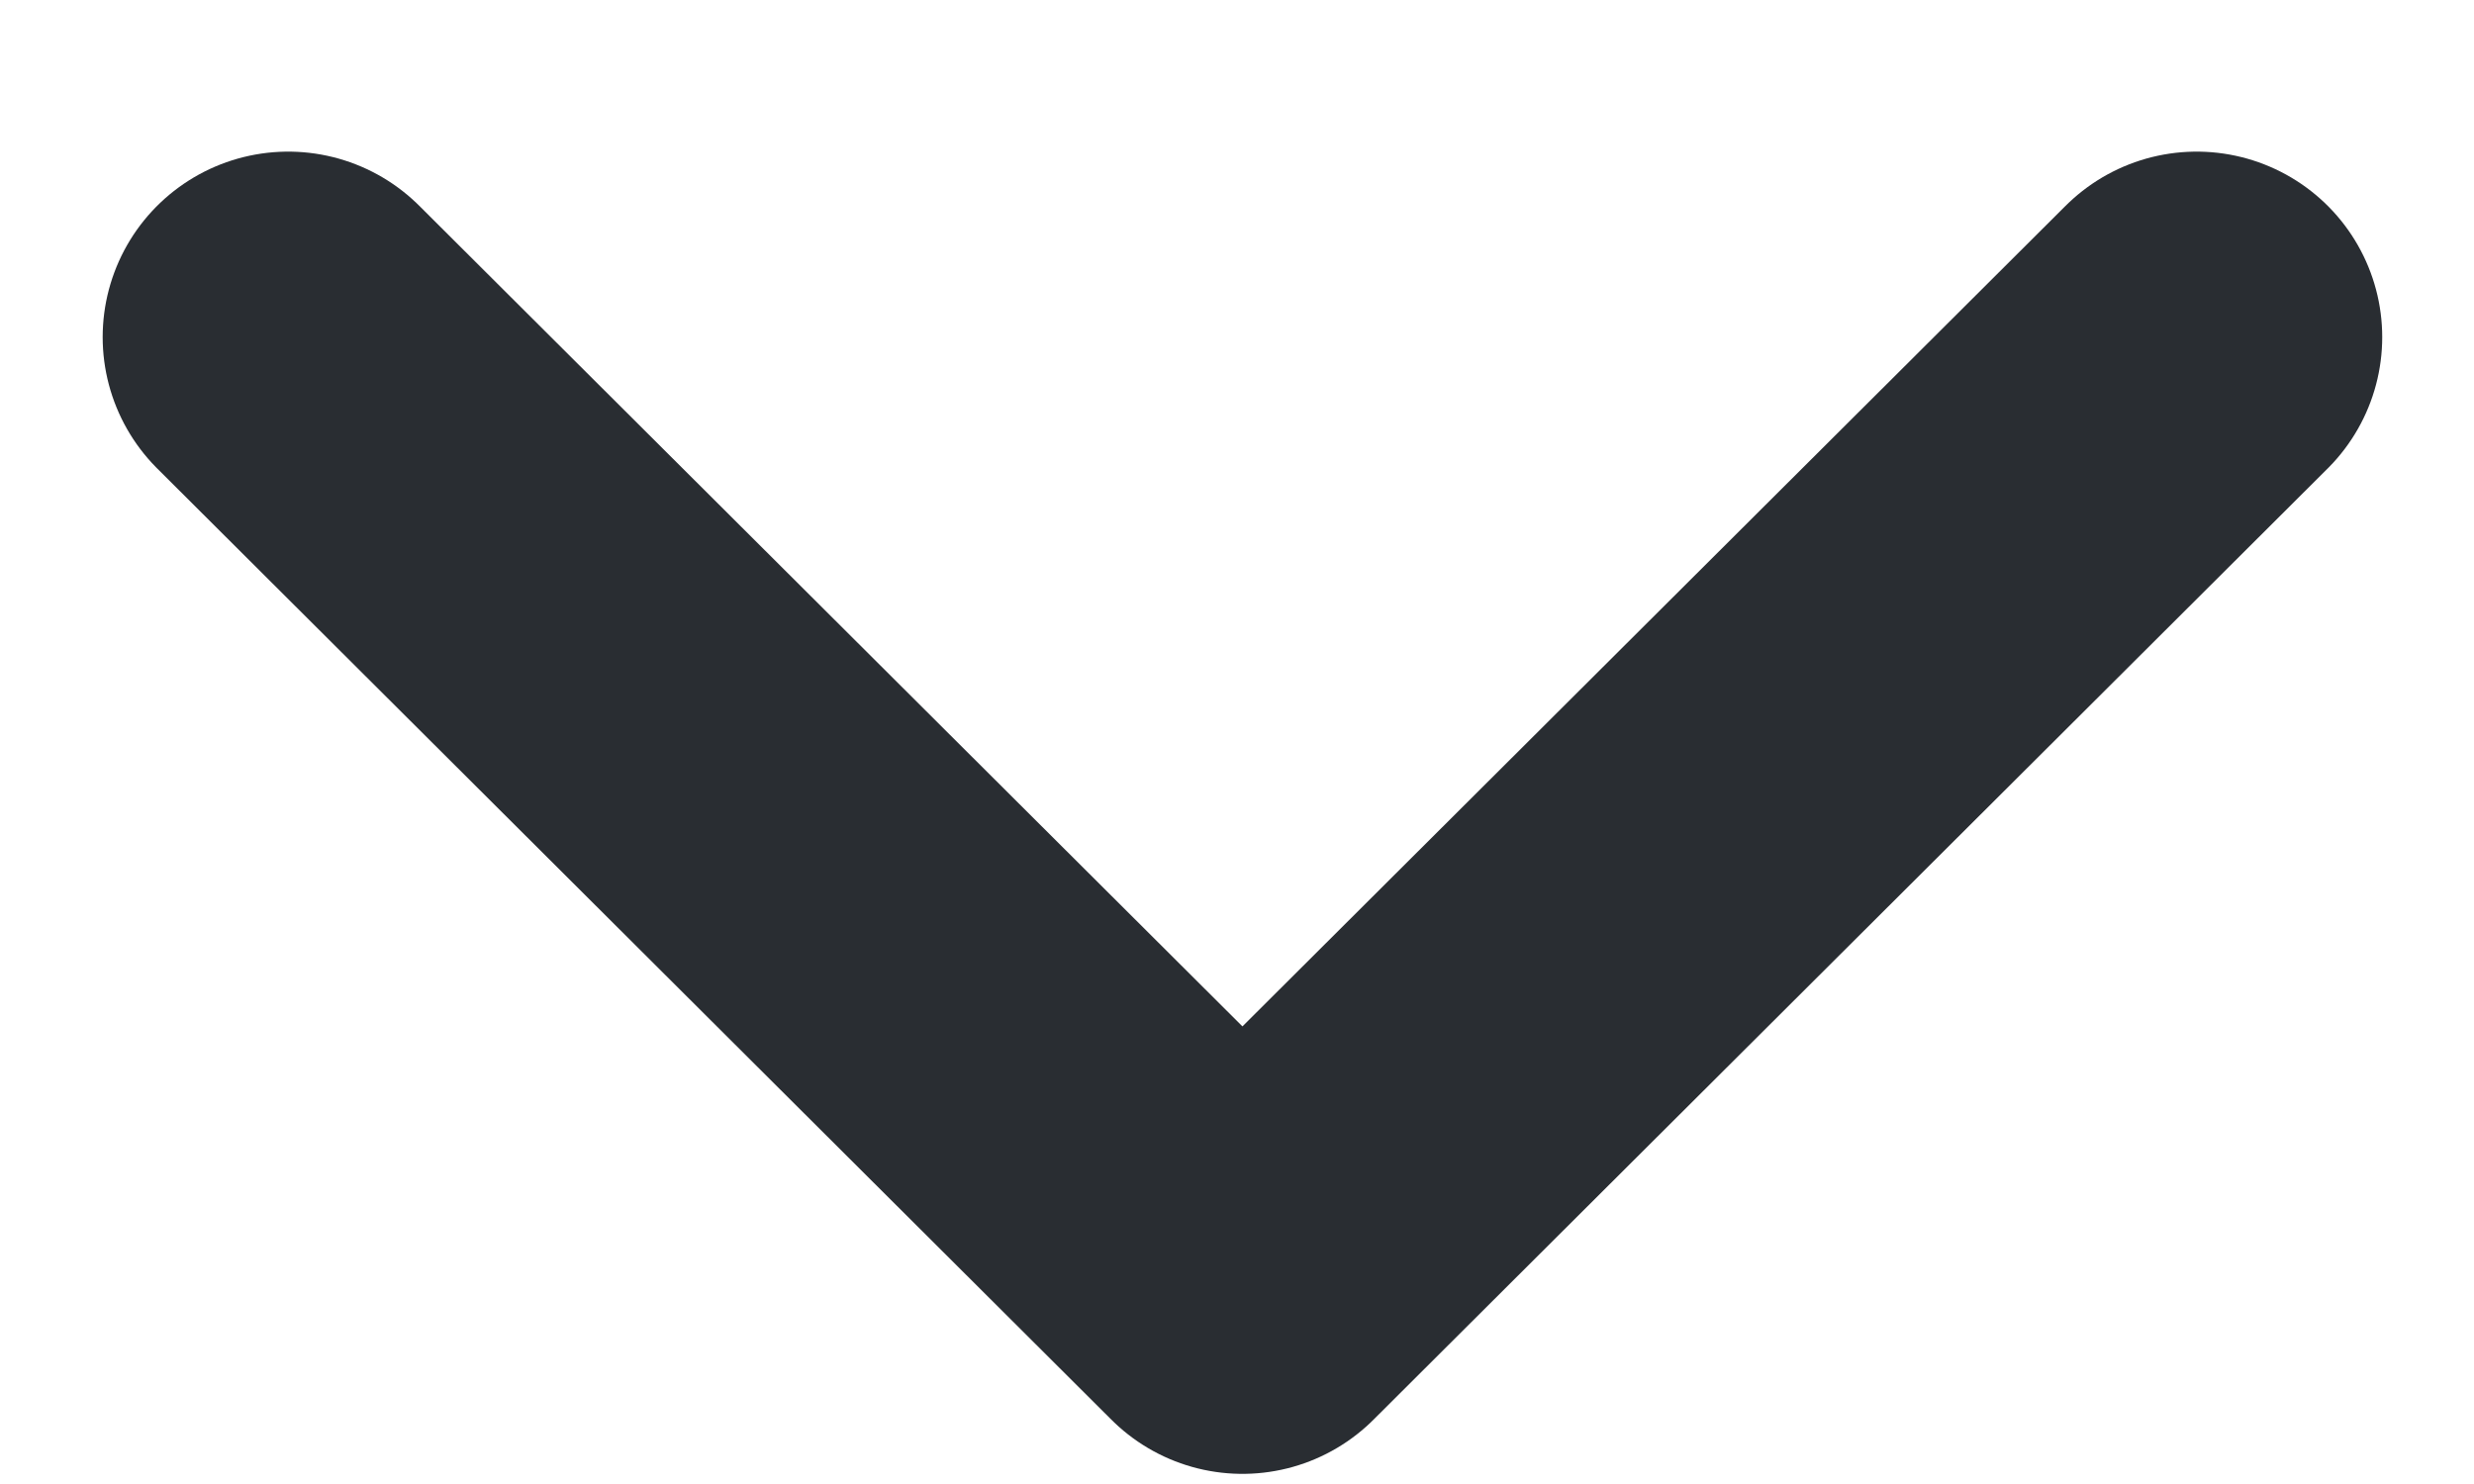
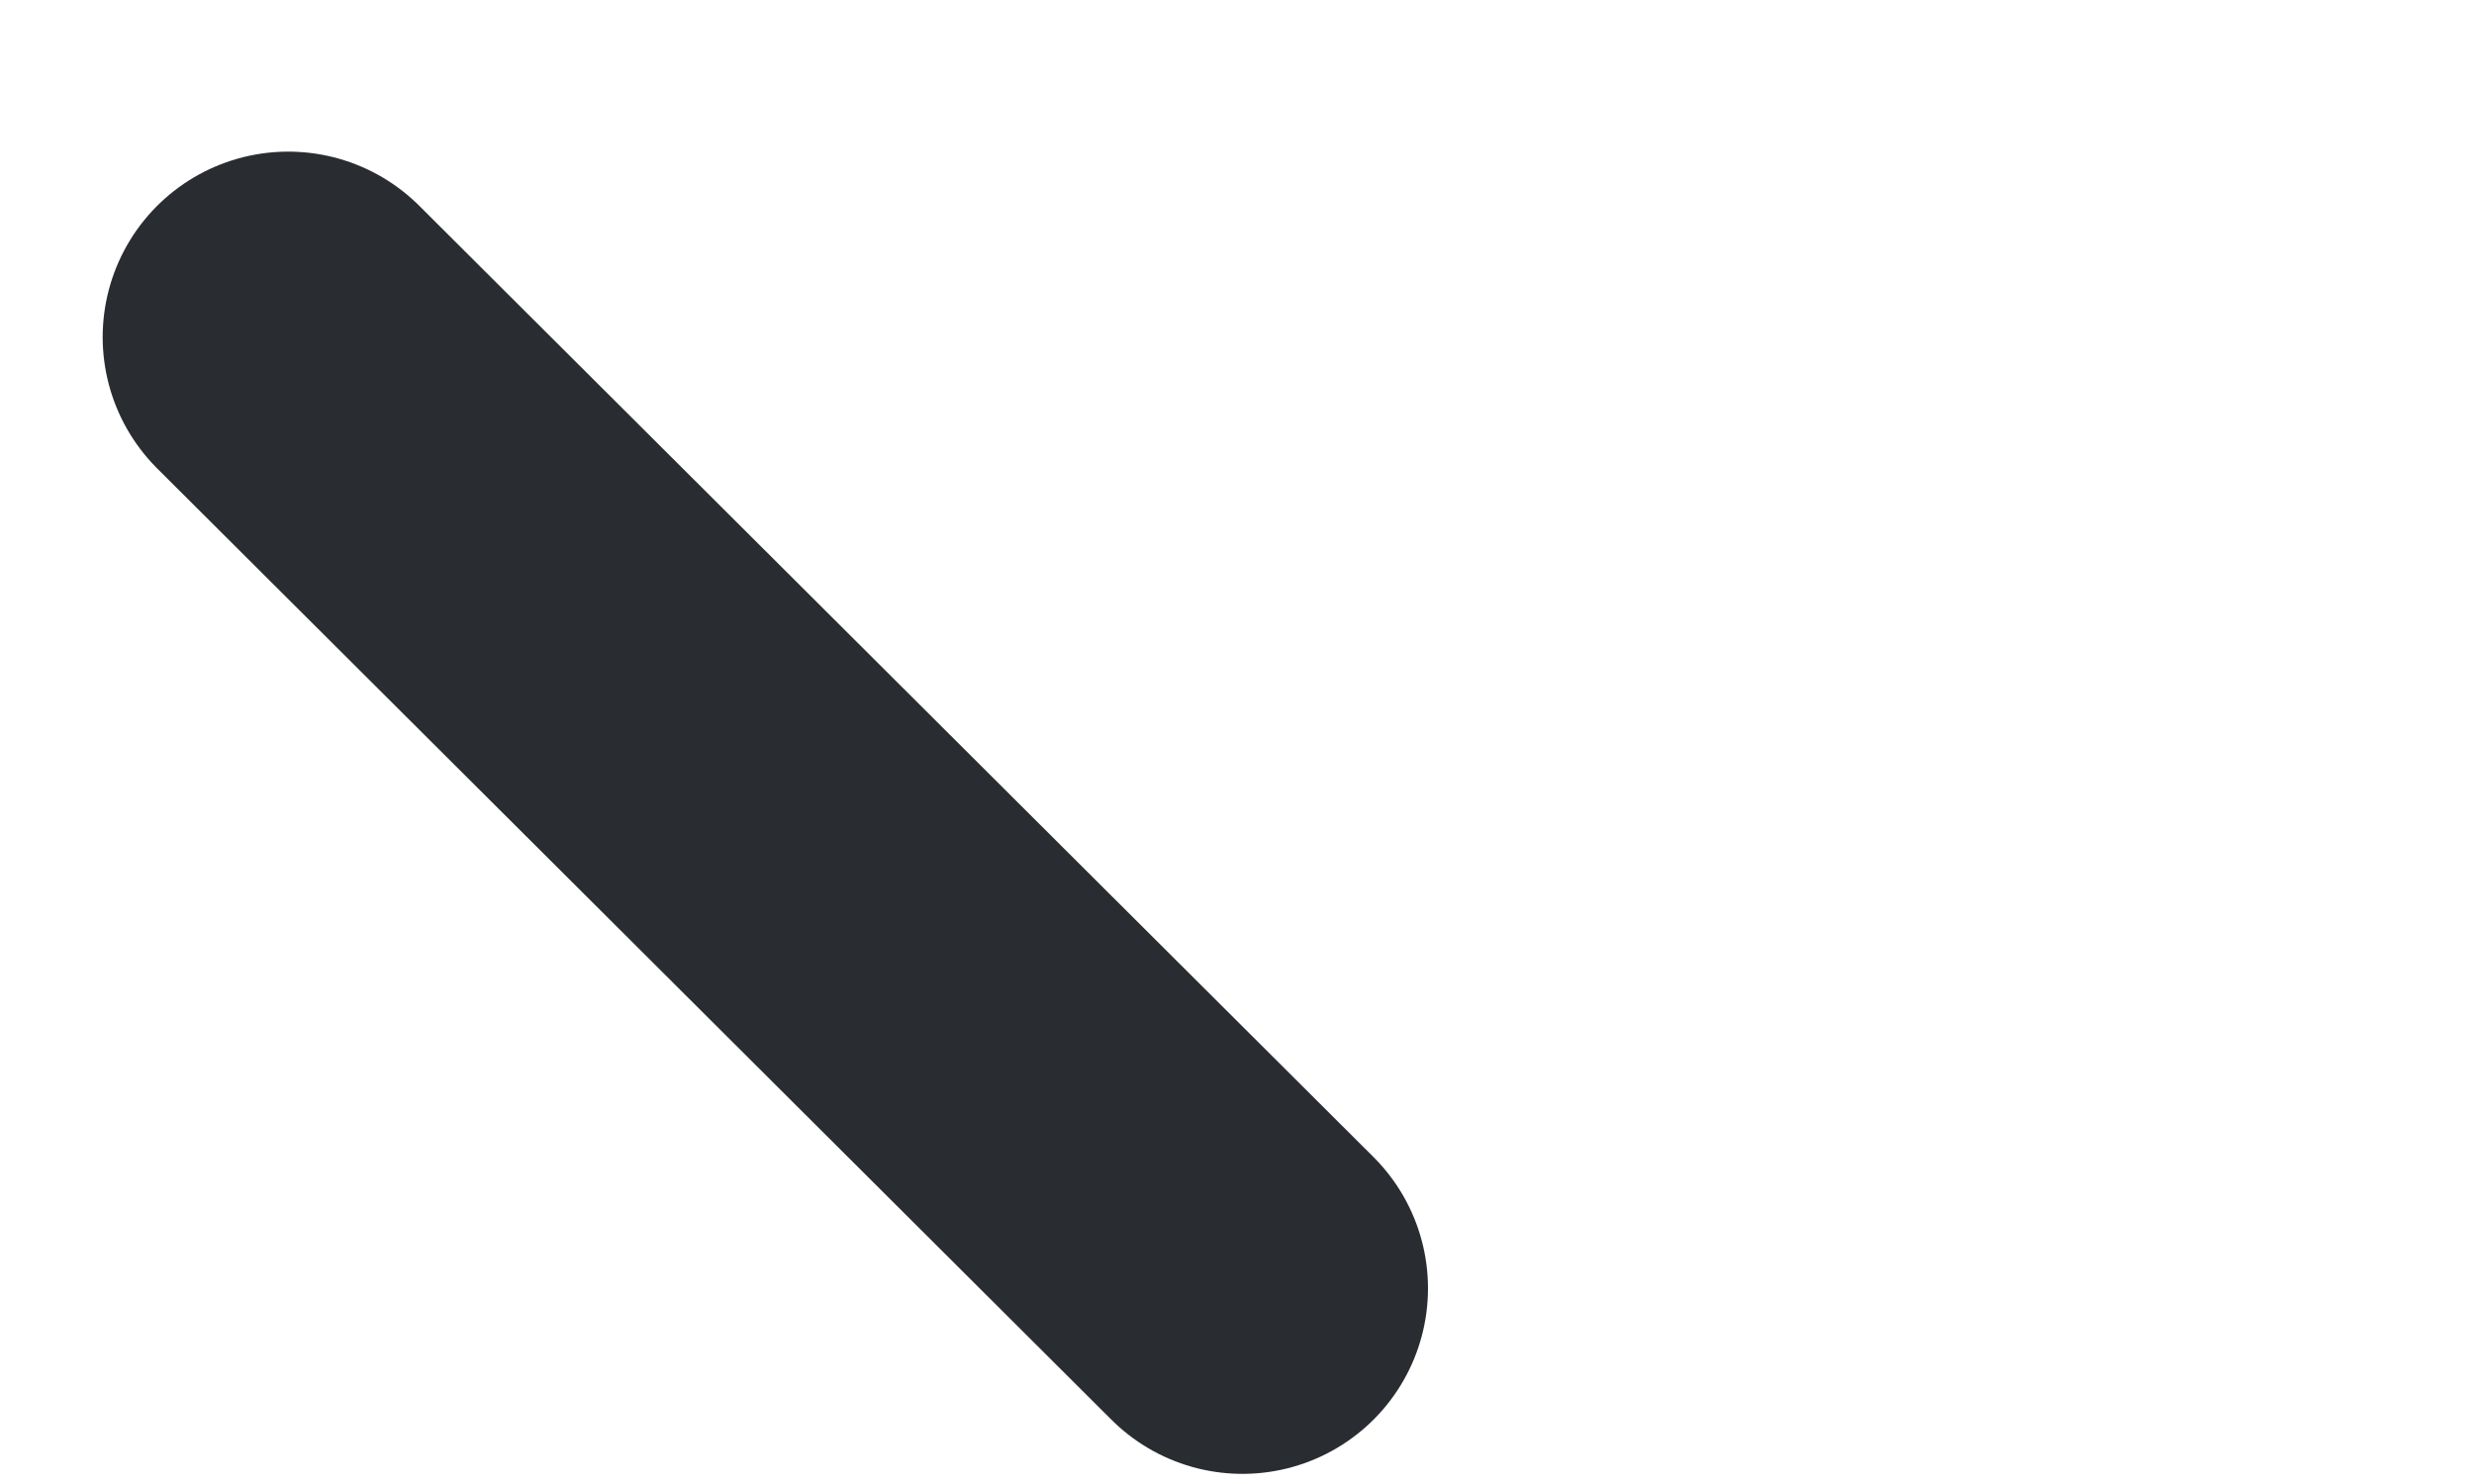
<svg xmlns="http://www.w3.org/2000/svg" width="10" height="6" viewBox="0 0 10 6" fill="none">
-   <path d="M1.165 1.363L5.022 5.209L8.879 1.363" stroke="#292D32" stroke-width="1.5" stroke-linecap="round" stroke-linejoin="round" />
+   <path d="M1.165 1.363L5.022 5.209" stroke="#292D32" stroke-width="1.5" stroke-linecap="round" stroke-linejoin="round" />
</svg>